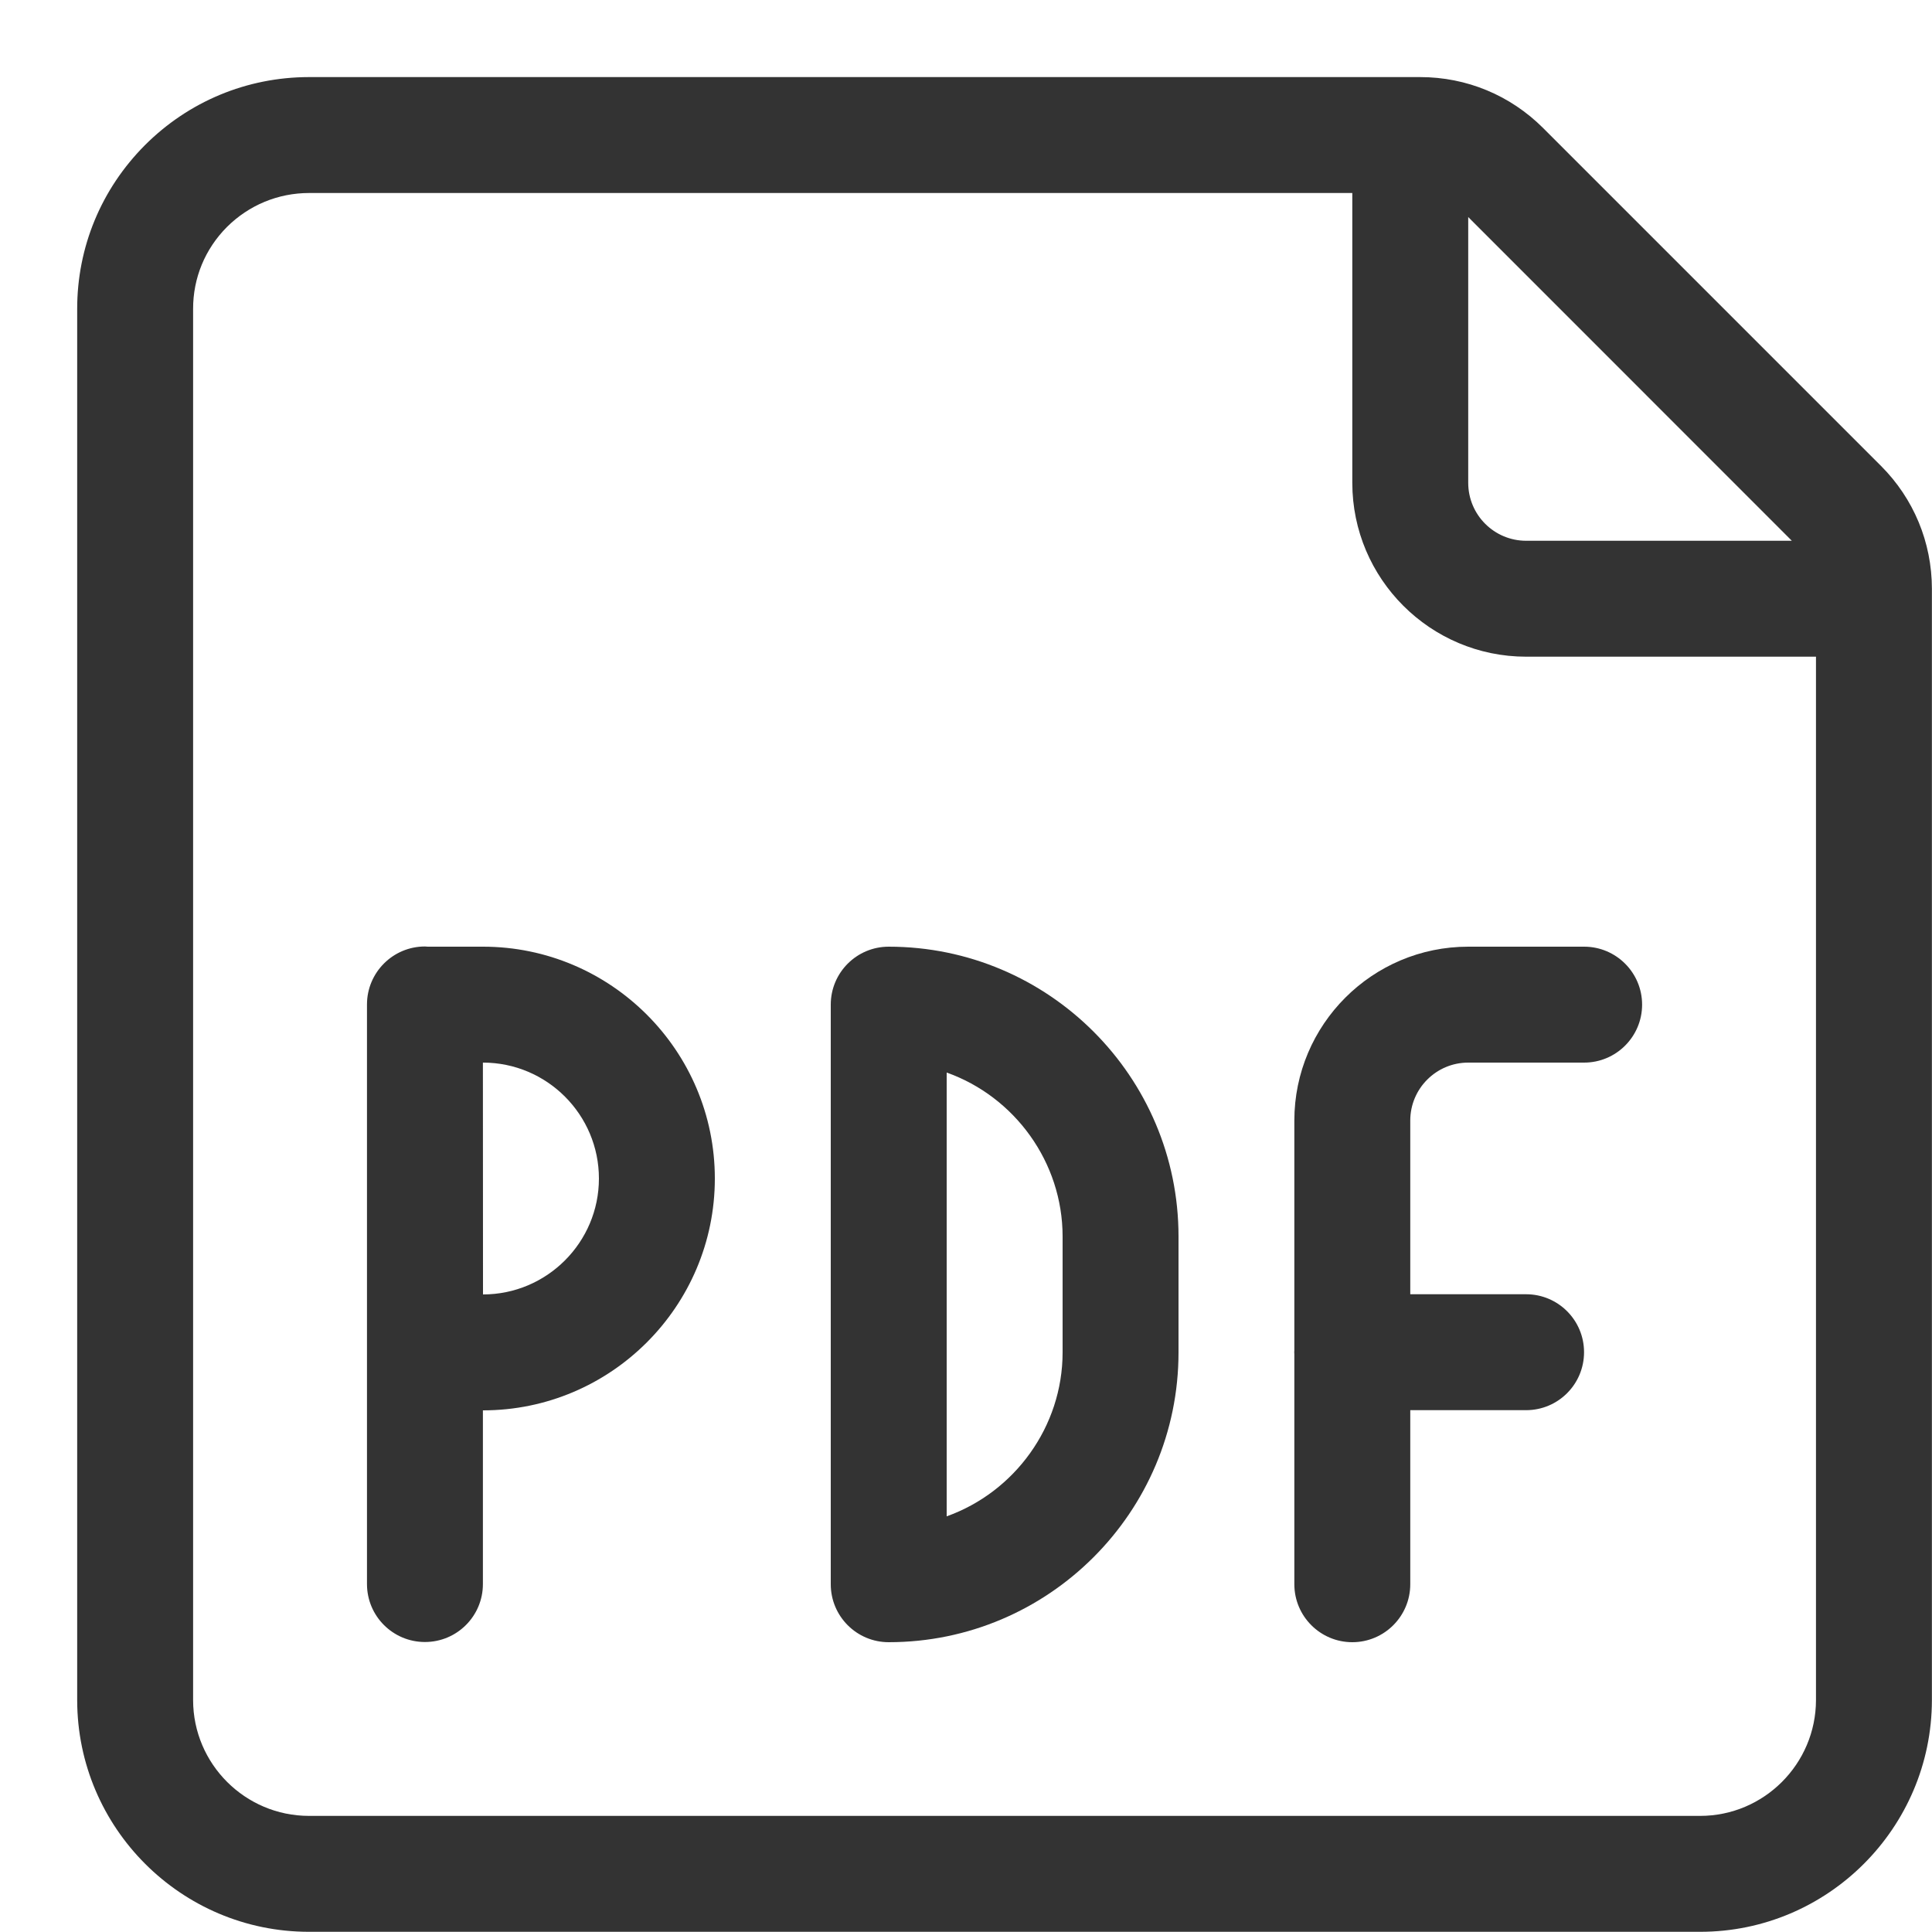
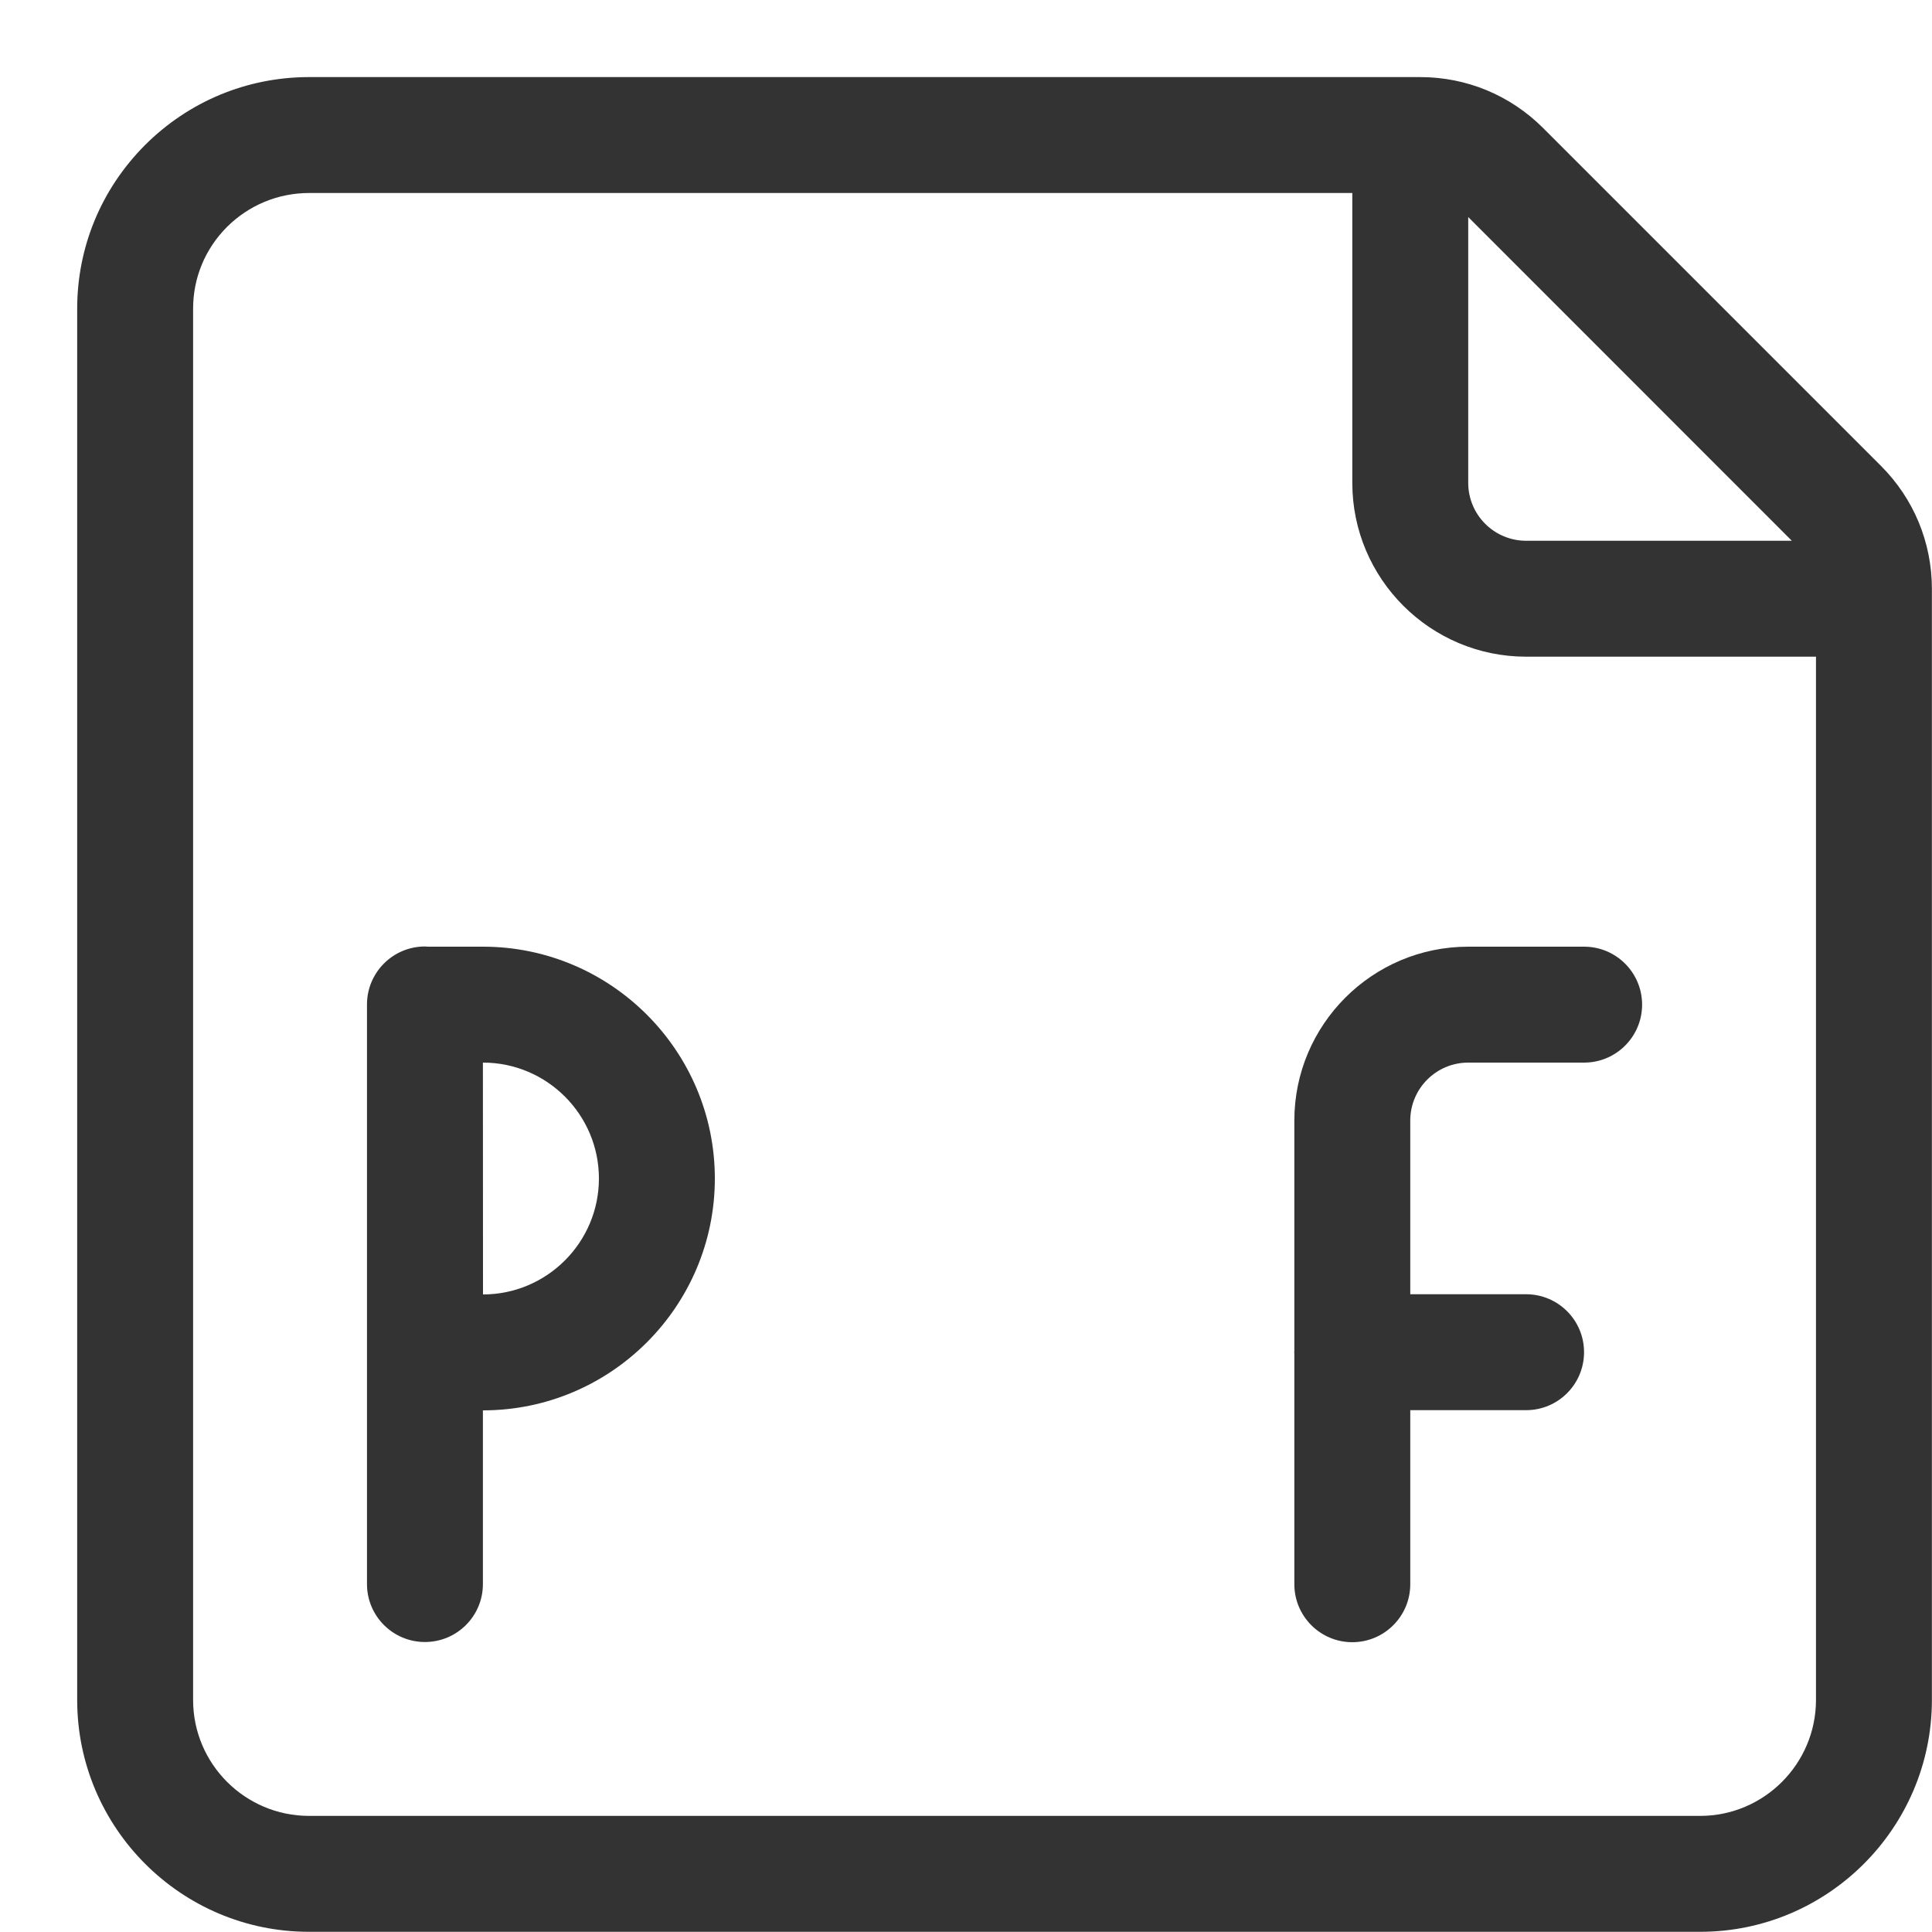
<svg xmlns="http://www.w3.org/2000/svg" width="20" height="20" viewBox="0 0 20 20" fill="none">
  <path d="M4.399 16.998C4.068 16.998 3.799 16.73 3.799 16.398V10.398C3.799 10.067 4.068 9.798 4.399 9.798C4.407 9.798 4.419 9.799 4.429 9.8H5C6.323 9.8 7.4 10.877 7.4 12.2C7.4 13.523 6.323 14.6 5 14.6H4.999V16.398C4.999 16.73 4.73 16.998 4.399 16.998ZM5 13.4C5.661 13.4 6.2 12.861 6.2 12.2C6.2 11.538 5.661 11 5 11H4.999L5 13.4Z" fill="#333333" />
-   <path d="M9.2 17C8.868 17 8.6 16.731 8.6 16.4V10.4C8.6 10.069 8.868 9.8 9.2 9.8C10.854 9.8 12.2 11.145 12.2 12.8V14C12.2 15.654 10.854 17 9.2 17ZM9.8 15.697C10.503 15.446 11 14.769 11 14V12.8C11 12.03 10.503 11.353 9.8 11.103V15.697Z" fill="#333333" />
  <path d="M13.999 17C13.668 17 13.399 16.731 13.399 16.4V14.019C13.398 14.012 13.398 14.005 13.398 13.998C13.398 13.992 13.398 13.985 13.399 13.977V11.6C13.399 10.607 14.206 9.8 15.199 9.8H16.399C16.73 9.8 16.999 10.069 16.999 10.4C16.999 10.731 16.73 11 16.399 11H15.199C14.868 11 14.599 11.269 14.599 11.6V13.398H15.798C16.13 13.398 16.398 13.667 16.398 13.998C16.398 14.329 16.13 14.598 15.798 14.598H14.599V16.4C14.599 16.731 14.33 17 13.999 17Z" fill="#333333" />
  <path d="M3.198 19.998C1.876 19.998 0.8 18.922 0.799 17.6V3.2C0.798 2.559 1.048 1.957 1.5 1.503C1.953 1.05 2.556 0.799 3.196 0.798H14.701C15.183 0.798 15.634 0.986 15.974 1.325L19.471 4.822C19.811 5.162 19.998 5.614 19.999 6.094V17.6C19.997 18.922 18.921 19.998 17.6 19.998H3.198ZM3.2 1.998C2.878 1.998 2.576 2.124 2.349 2.35C2.123 2.577 1.998 2.878 1.999 3.199V17.6C2 18.261 2.538 18.798 3.199 18.798H17.6C18.26 18.798 18.798 18.26 18.799 17.599V6.798H15.799C14.806 6.798 13.999 5.991 13.999 4.998V1.998H3.2ZM15.199 4.998C15.199 5.33 15.468 5.598 15.799 5.598H18.549L15.199 2.247V4.998Z" fill="#333333" />
</svg>